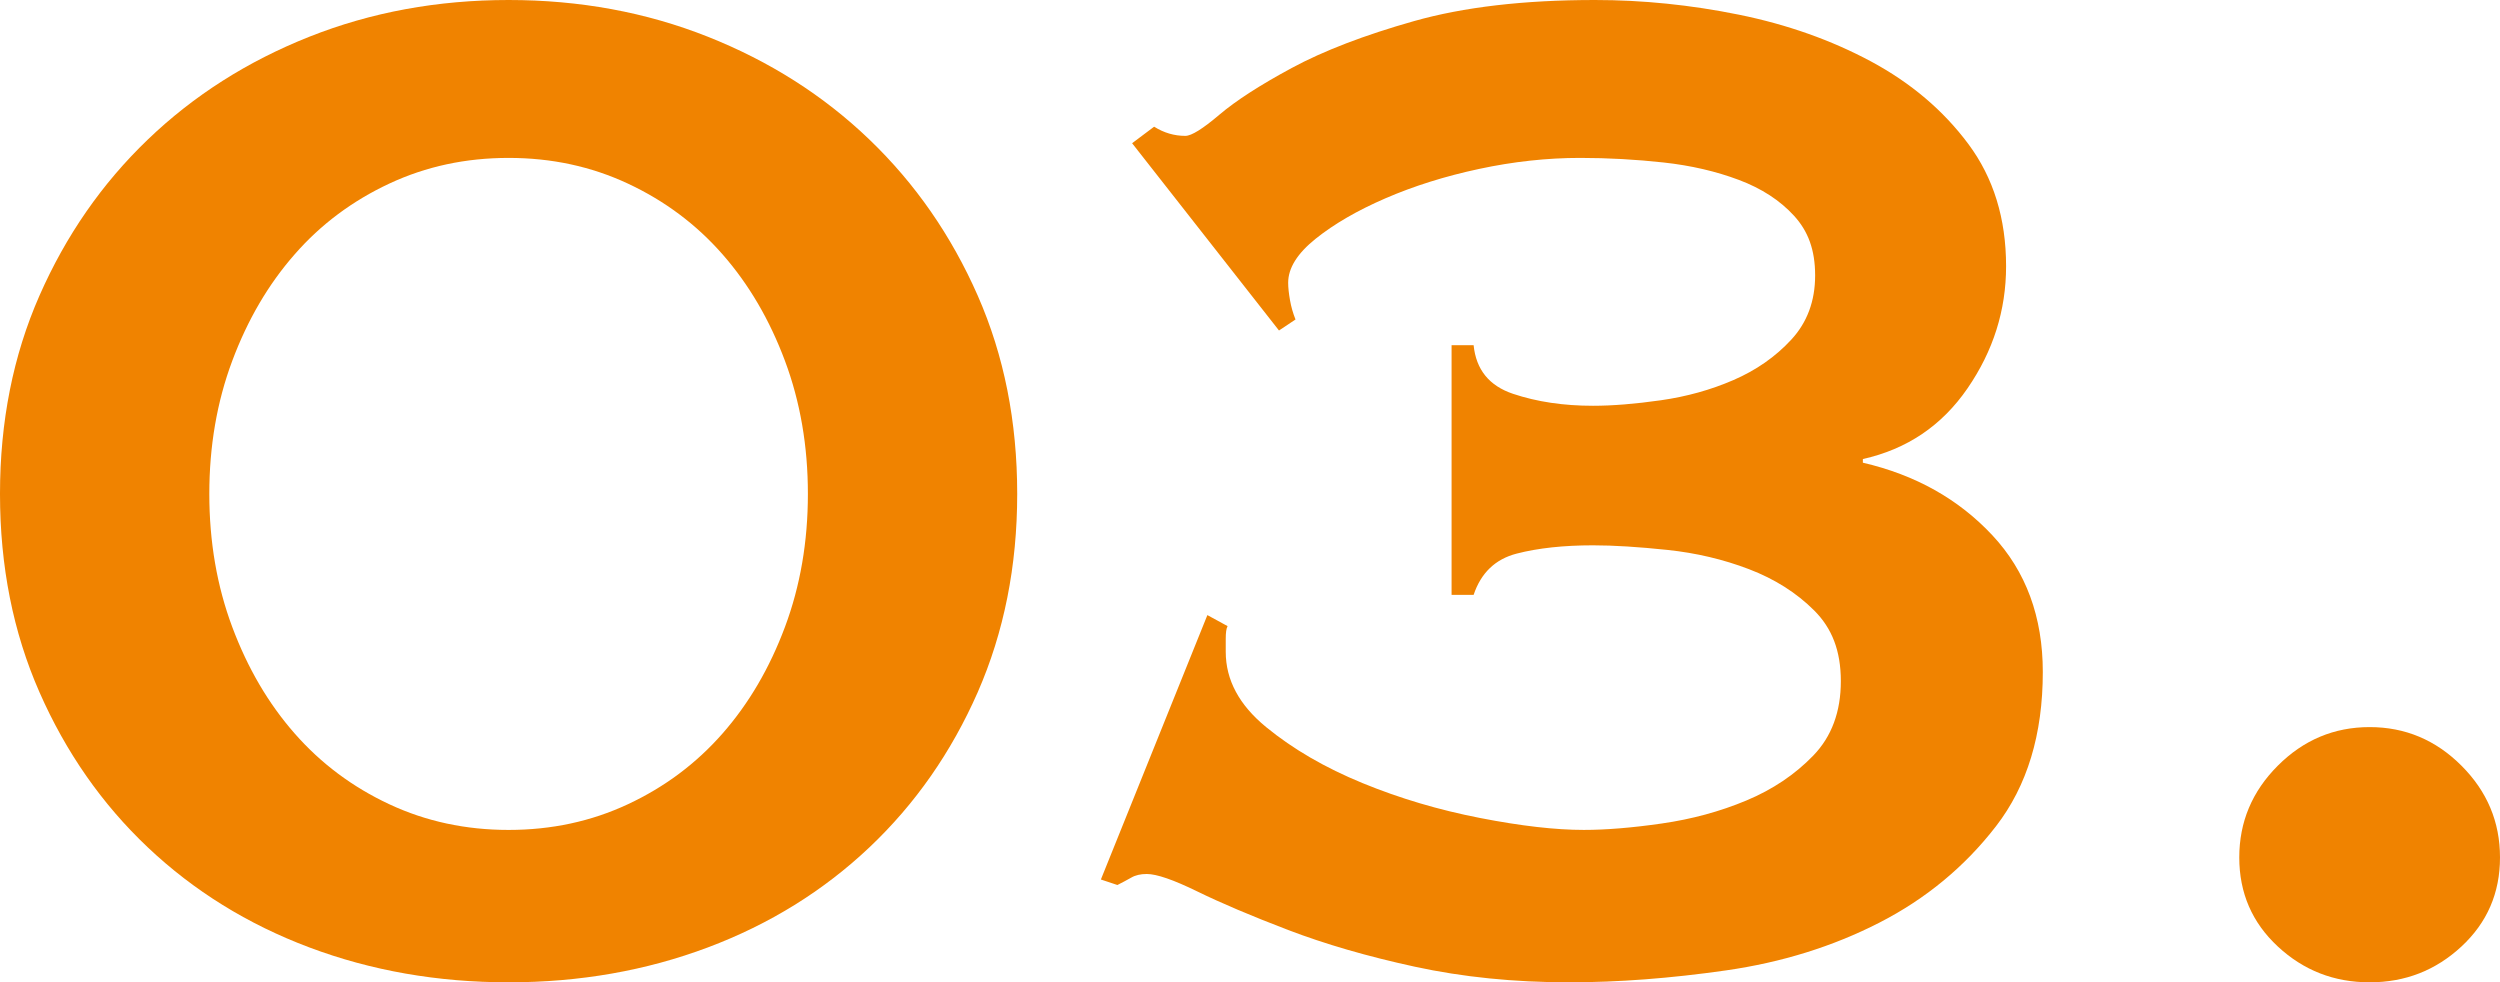
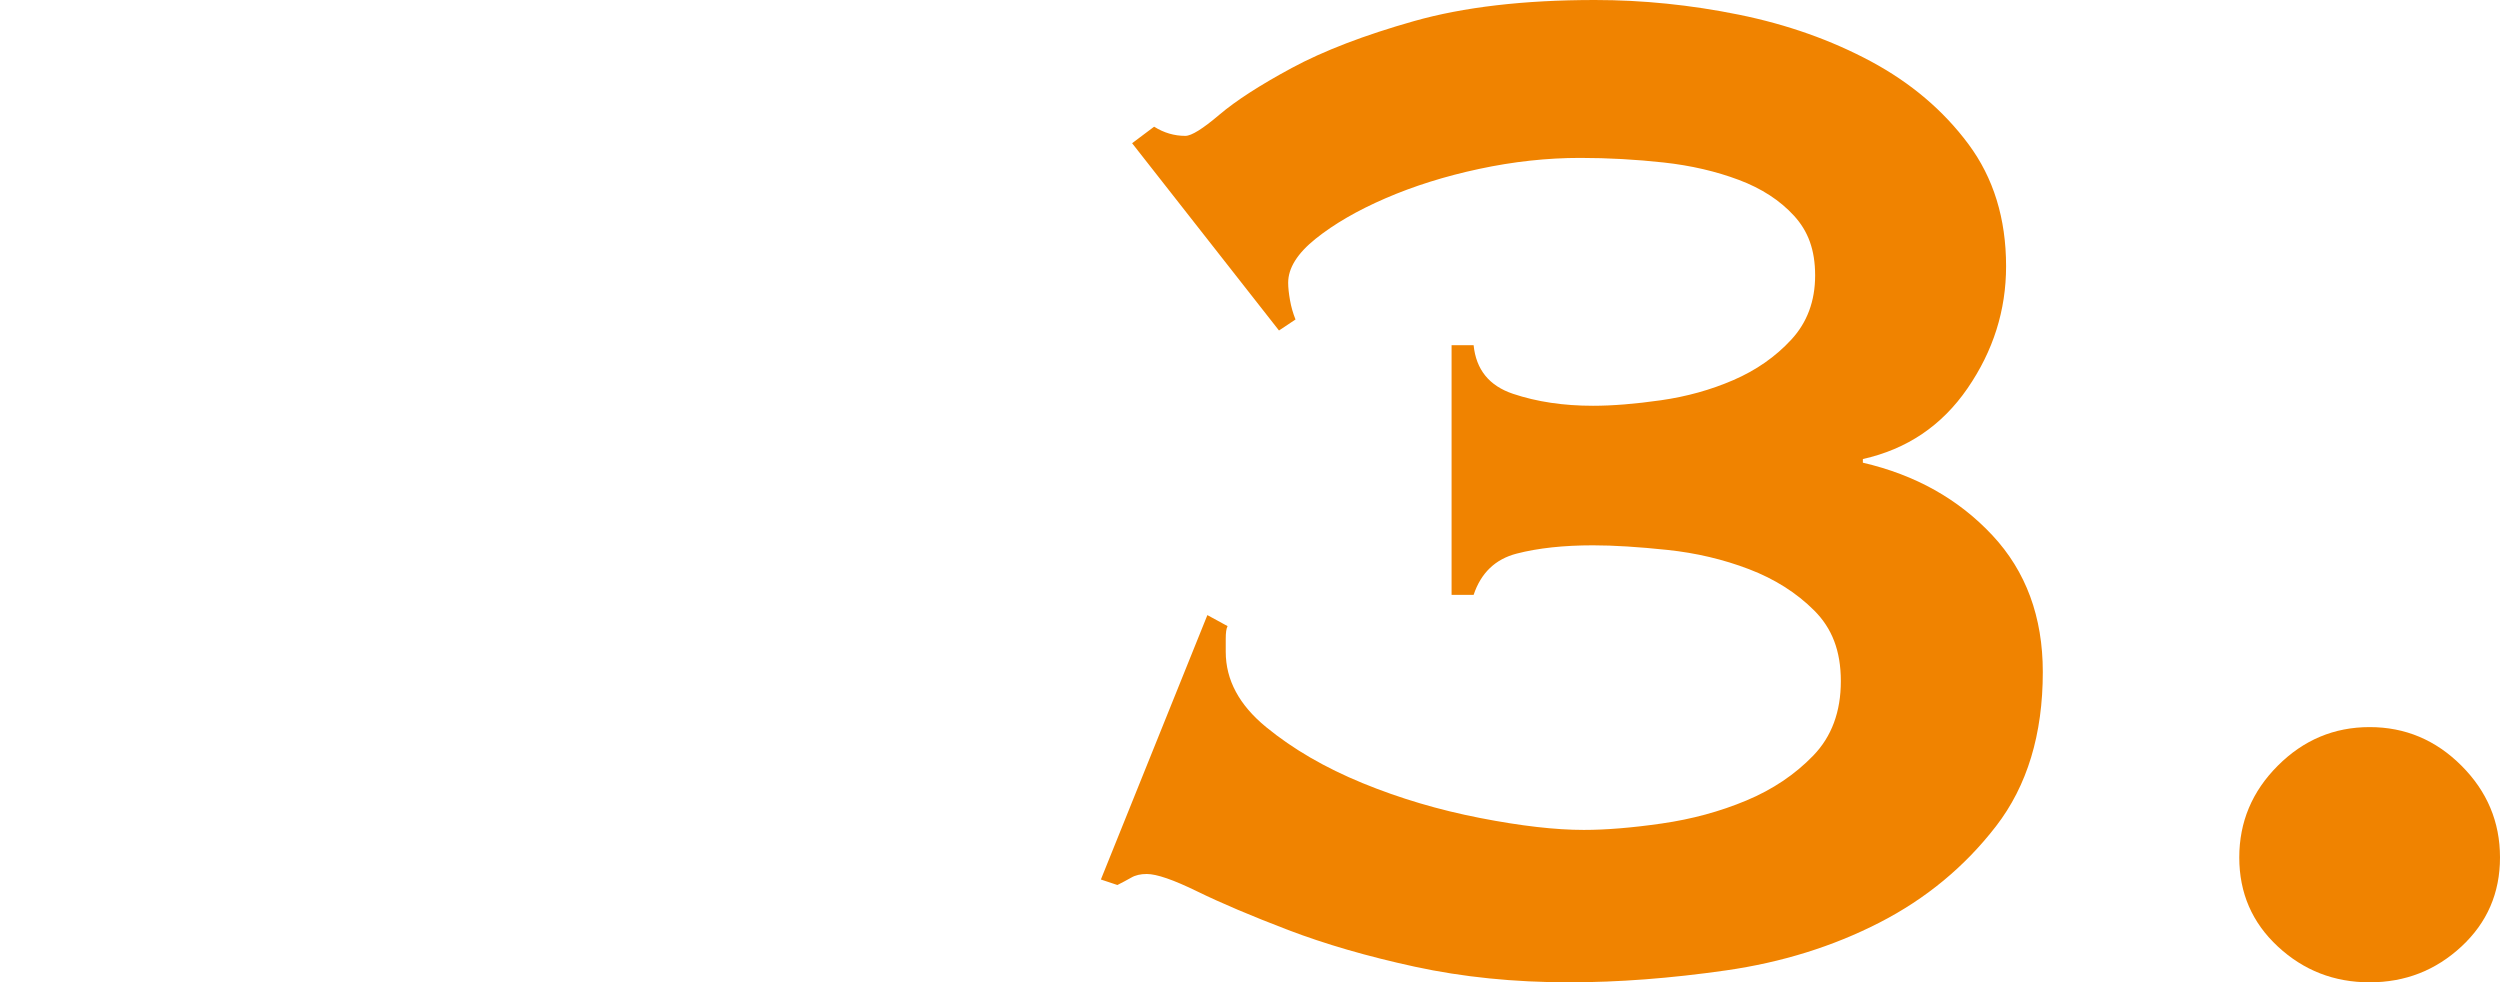
<svg xmlns="http://www.w3.org/2000/svg" id="_レイヤー_2" viewBox="0 0 190.62 74.9">
  <defs>
    <style>.cls-1{fill:#f08300;}</style>
  </defs>
  <g id="_レイヤー_18">
-     <path class="cls-1" d="M38.78,0c5.41,0,10.48.93,15.19,2.8,4.71,1.87,8.82,4.48,12.32,7.84,3.5,3.36,6.25,7.33,8.26,11.9,2.01,4.57,3.01,9.61,3.01,15.12s-1.01,10.55-3.01,15.12c-2.01,4.57-4.76,8.52-8.26,11.83-3.5,3.31-7.61,5.86-12.32,7.63-4.71,1.77-9.78,2.66-15.19,2.66s-10.48-.89-15.19-2.66c-4.71-1.77-8.82-4.32-12.32-7.63-3.5-3.31-6.25-7.26-8.26-11.83-2.01-4.57-3.01-9.61-3.01-15.12s1-10.55,3.01-15.12c2.01-4.57,4.76-8.54,8.26-11.9,3.5-3.36,7.61-5.97,12.32-7.84,4.71-1.87,9.78-2.8,15.19-2.8ZM38.78,12.04c-3.27,0-6.3.65-9.1,1.96-2.8,1.31-5.21,3.1-7.21,5.39-2.01,2.29-3.59,4.99-4.76,8.12-1.17,3.13-1.75,6.51-1.75,10.15s.58,7.02,1.75,10.15c1.17,3.13,2.75,5.83,4.76,8.12,2.01,2.29,4.41,4.08,7.21,5.39,2.8,1.31,5.83,1.96,9.1,1.96s6.3-.65,9.1-1.96c2.8-1.31,5.2-3.1,7.21-5.39,2.01-2.29,3.59-4.99,4.76-8.12,1.17-3.13,1.75-6.51,1.75-10.15s-.58-7.02-1.75-10.15c-1.17-3.13-2.75-5.83-4.76-8.12-2.01-2.29-4.41-4.08-7.21-5.39-2.8-1.31-5.83-1.96-9.1-1.96Z" />
    <path class="cls-1" d="M86.32,10.92l1.68-1.26c.75.47,1.54.7,2.38.7.47,0,1.33-.54,2.59-1.61,1.26-1.07,3.1-2.26,5.53-3.57,2.43-1.31,5.53-2.5,9.31-3.57,3.78-1.07,8.38-1.61,13.79-1.61,3.64,0,7.3.37,10.99,1.12,3.69.75,7.04,1.94,10.08,3.57,3.03,1.63,5.51,3.73,7.42,6.3,1.91,2.57,2.87,5.67,2.87,9.31,0,3.36-.98,6.46-2.94,9.31-1.96,2.85-4.62,4.64-7.98,5.39v.28c4.01.93,7.3,2.78,9.87,5.53,2.57,2.75,3.85,6.23,3.85,10.43,0,4.76-1.19,8.68-3.57,11.76-2.38,3.08-5.34,5.53-8.89,7.35-3.55,1.82-7.44,3.03-11.69,3.64-4.25.61-8.24.91-11.97.91-4.2,0-8.12-.4-11.76-1.19s-6.86-1.73-9.66-2.8c-2.8-1.07-5.11-2.05-6.93-2.94-1.82-.89-3.1-1.33-3.85-1.33-.47,0-.87.09-1.19.28-.33.19-.68.37-1.05.56l-1.26-.42,8.12-20.16,1.54.84c-.1.19-.14.51-.14.98v.98c0,2.15,1.03,4.06,3.08,5.74,2.05,1.68,4.5,3.1,7.35,4.27,2.85,1.17,5.83,2.05,8.96,2.66,3.12.61,5.76.91,7.91.91,1.68,0,3.66-.16,5.95-.49,2.29-.33,4.43-.91,6.44-1.75,2.01-.84,3.71-1.98,5.11-3.43,1.4-1.45,2.1-3.34,2.1-5.67s-.68-4.04-2.03-5.39c-1.35-1.35-3.01-2.4-4.97-3.15-1.96-.75-4.04-1.24-6.23-1.47-2.19-.23-4.08-.35-5.67-.35-2.24,0-4.18.21-5.81.63s-2.73,1.47-3.29,3.15h-1.68v-19.04h1.68c.19,1.87,1.19,3.1,3.01,3.71,1.82.61,3.85.91,6.09.91,1.49,0,3.22-.14,5.18-.42,1.96-.28,3.8-.79,5.53-1.54,1.73-.75,3.2-1.77,4.41-3.08,1.21-1.31,1.82-2.94,1.82-4.9s-.54-3.38-1.61-4.55c-1.07-1.17-2.47-2.08-4.2-2.73-1.73-.65-3.64-1.1-5.74-1.33-2.1-.23-4.22-.35-6.37-.35-2.52,0-5.09.28-7.7.84-2.62.56-4.99,1.31-7.14,2.24-2.15.93-3.92,1.96-5.32,3.08-1.4,1.12-2.1,2.24-2.1,3.36,0,.37.05.82.14,1.33.09.51.23,1,.42,1.47l-1.26.84-11.2-14.28Z" />
    <path class="cls-1" d="M170.74,65.38c0-2.71.98-5.04,2.94-7,1.96-1.96,4.29-2.94,7-2.94s5.04.98,7,2.94c1.96,1.96,2.94,4.29,2.94,7s-.98,4.97-2.94,6.79c-1.96,1.82-4.29,2.73-7,2.73s-5.04-.91-7-2.73c-1.96-1.82-2.94-4.08-2.94-6.79Z" />
  </g>
</svg>